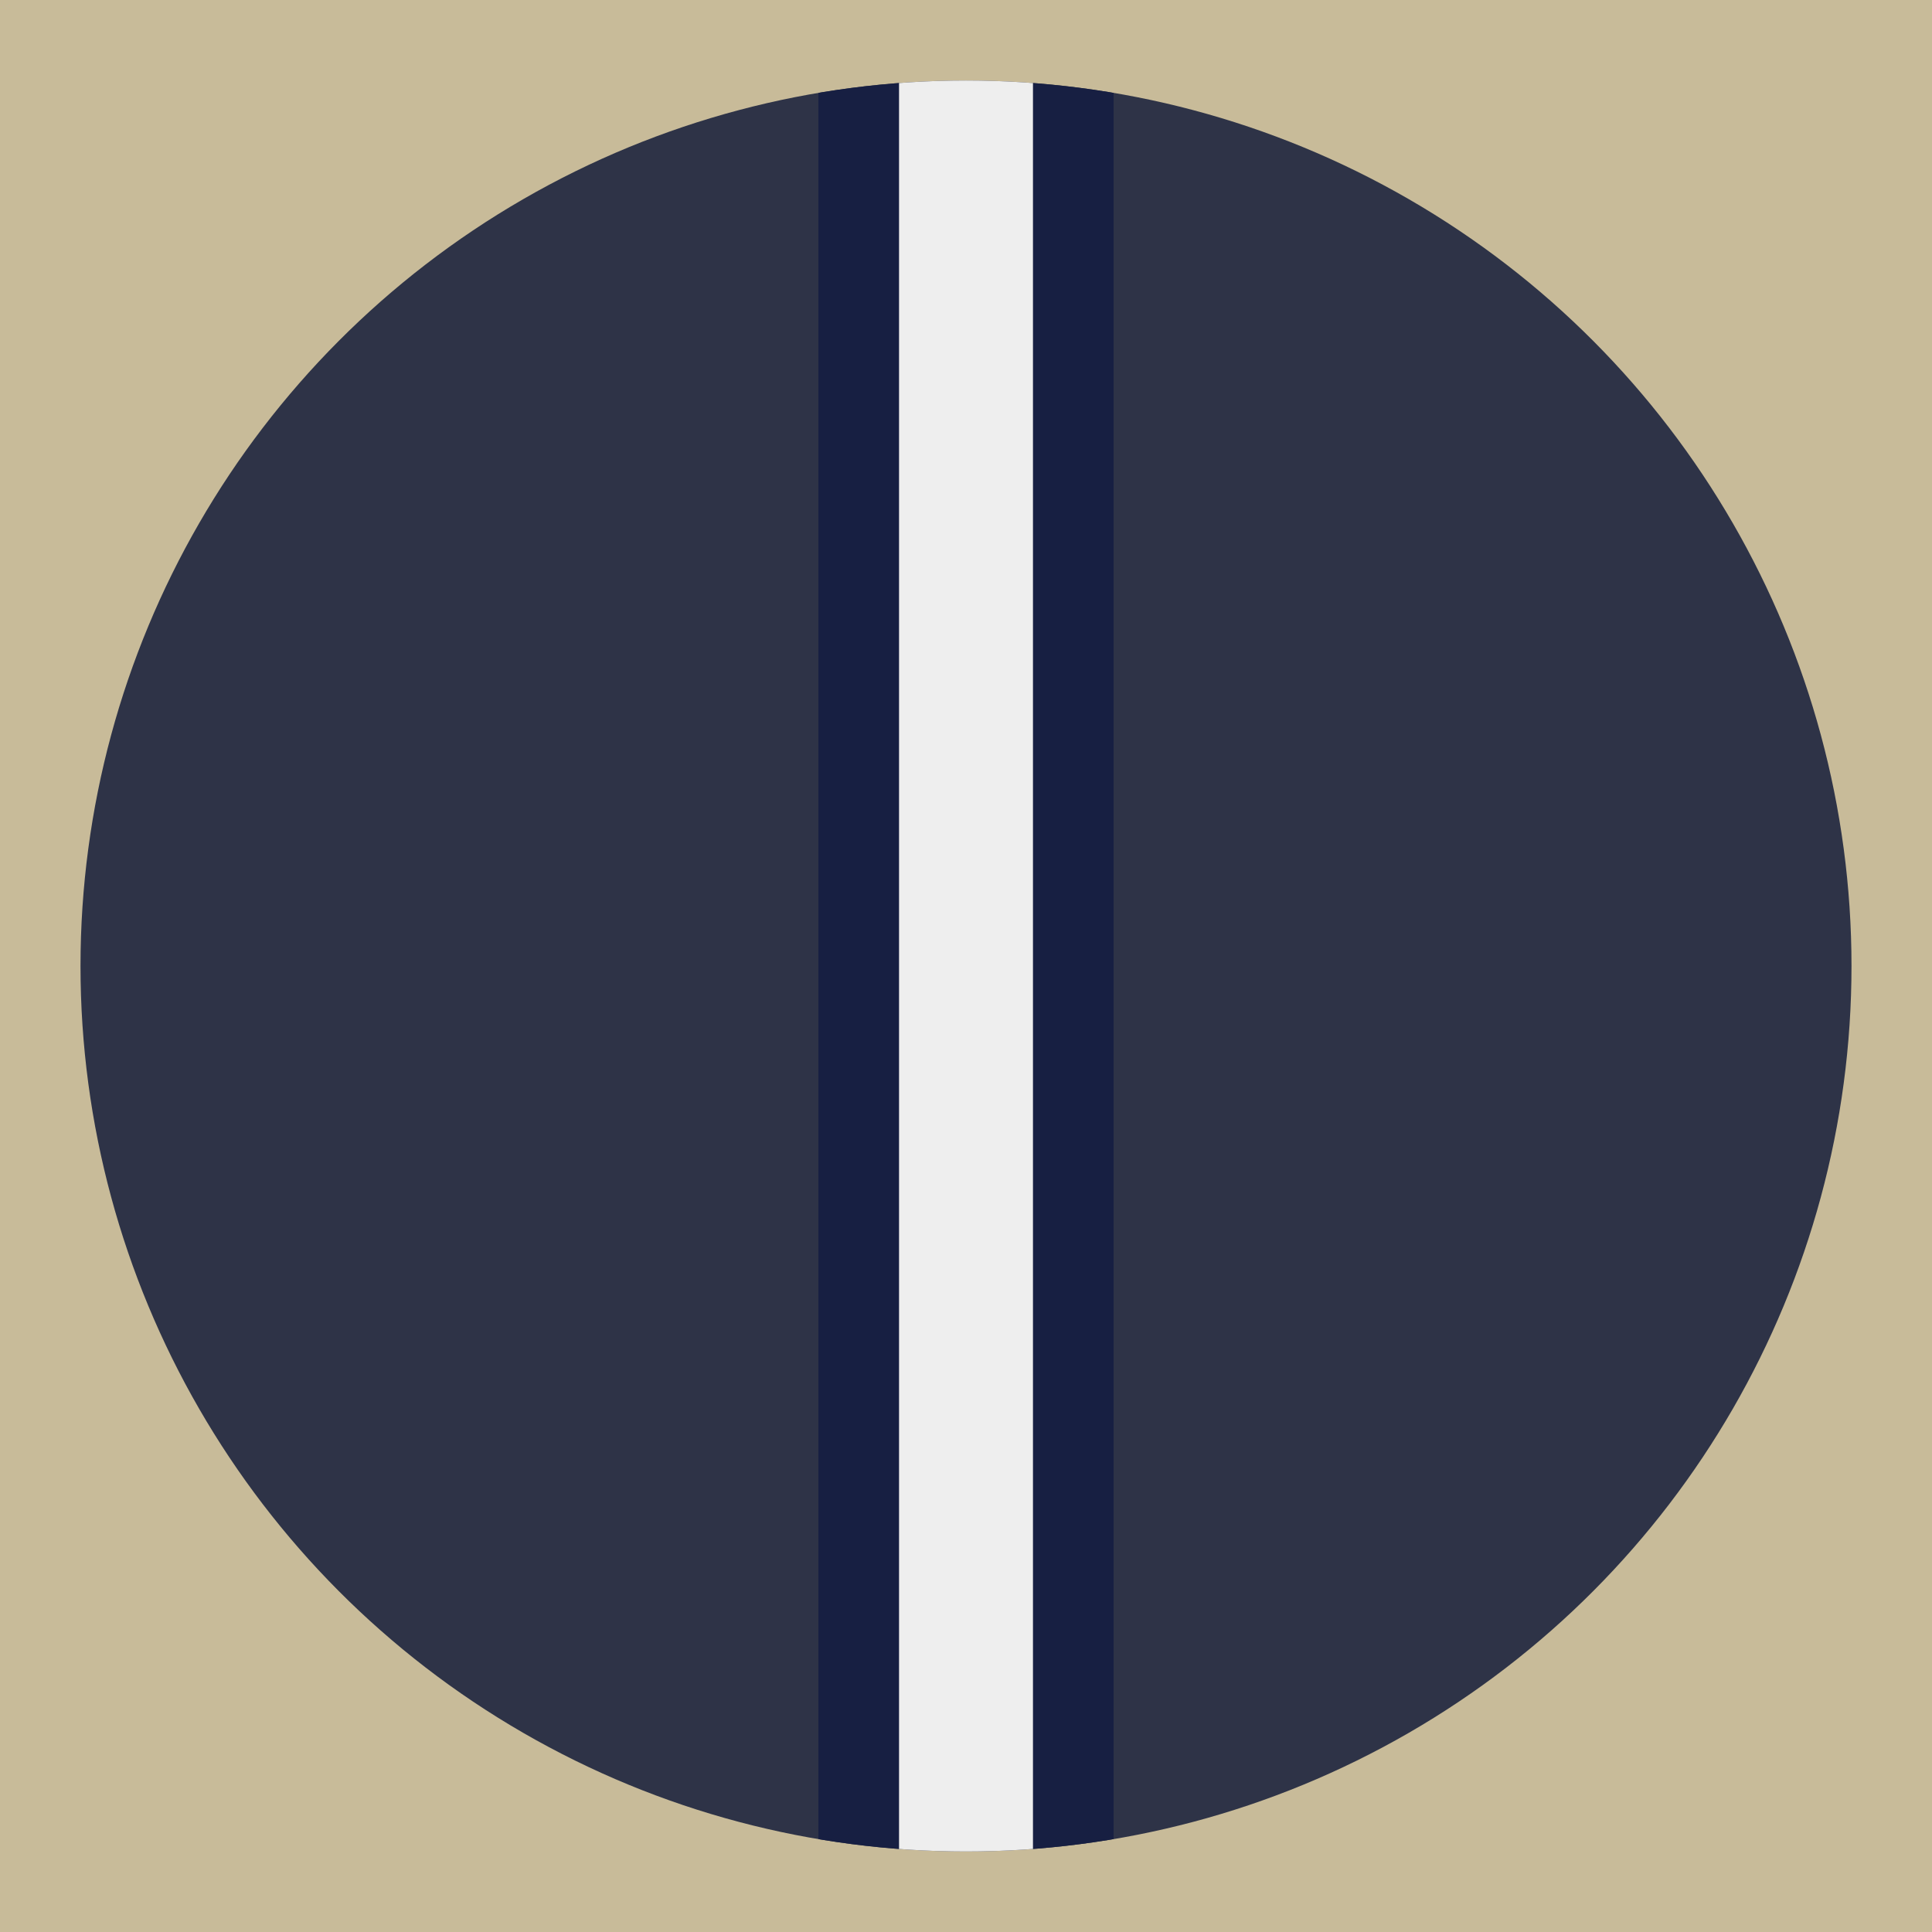
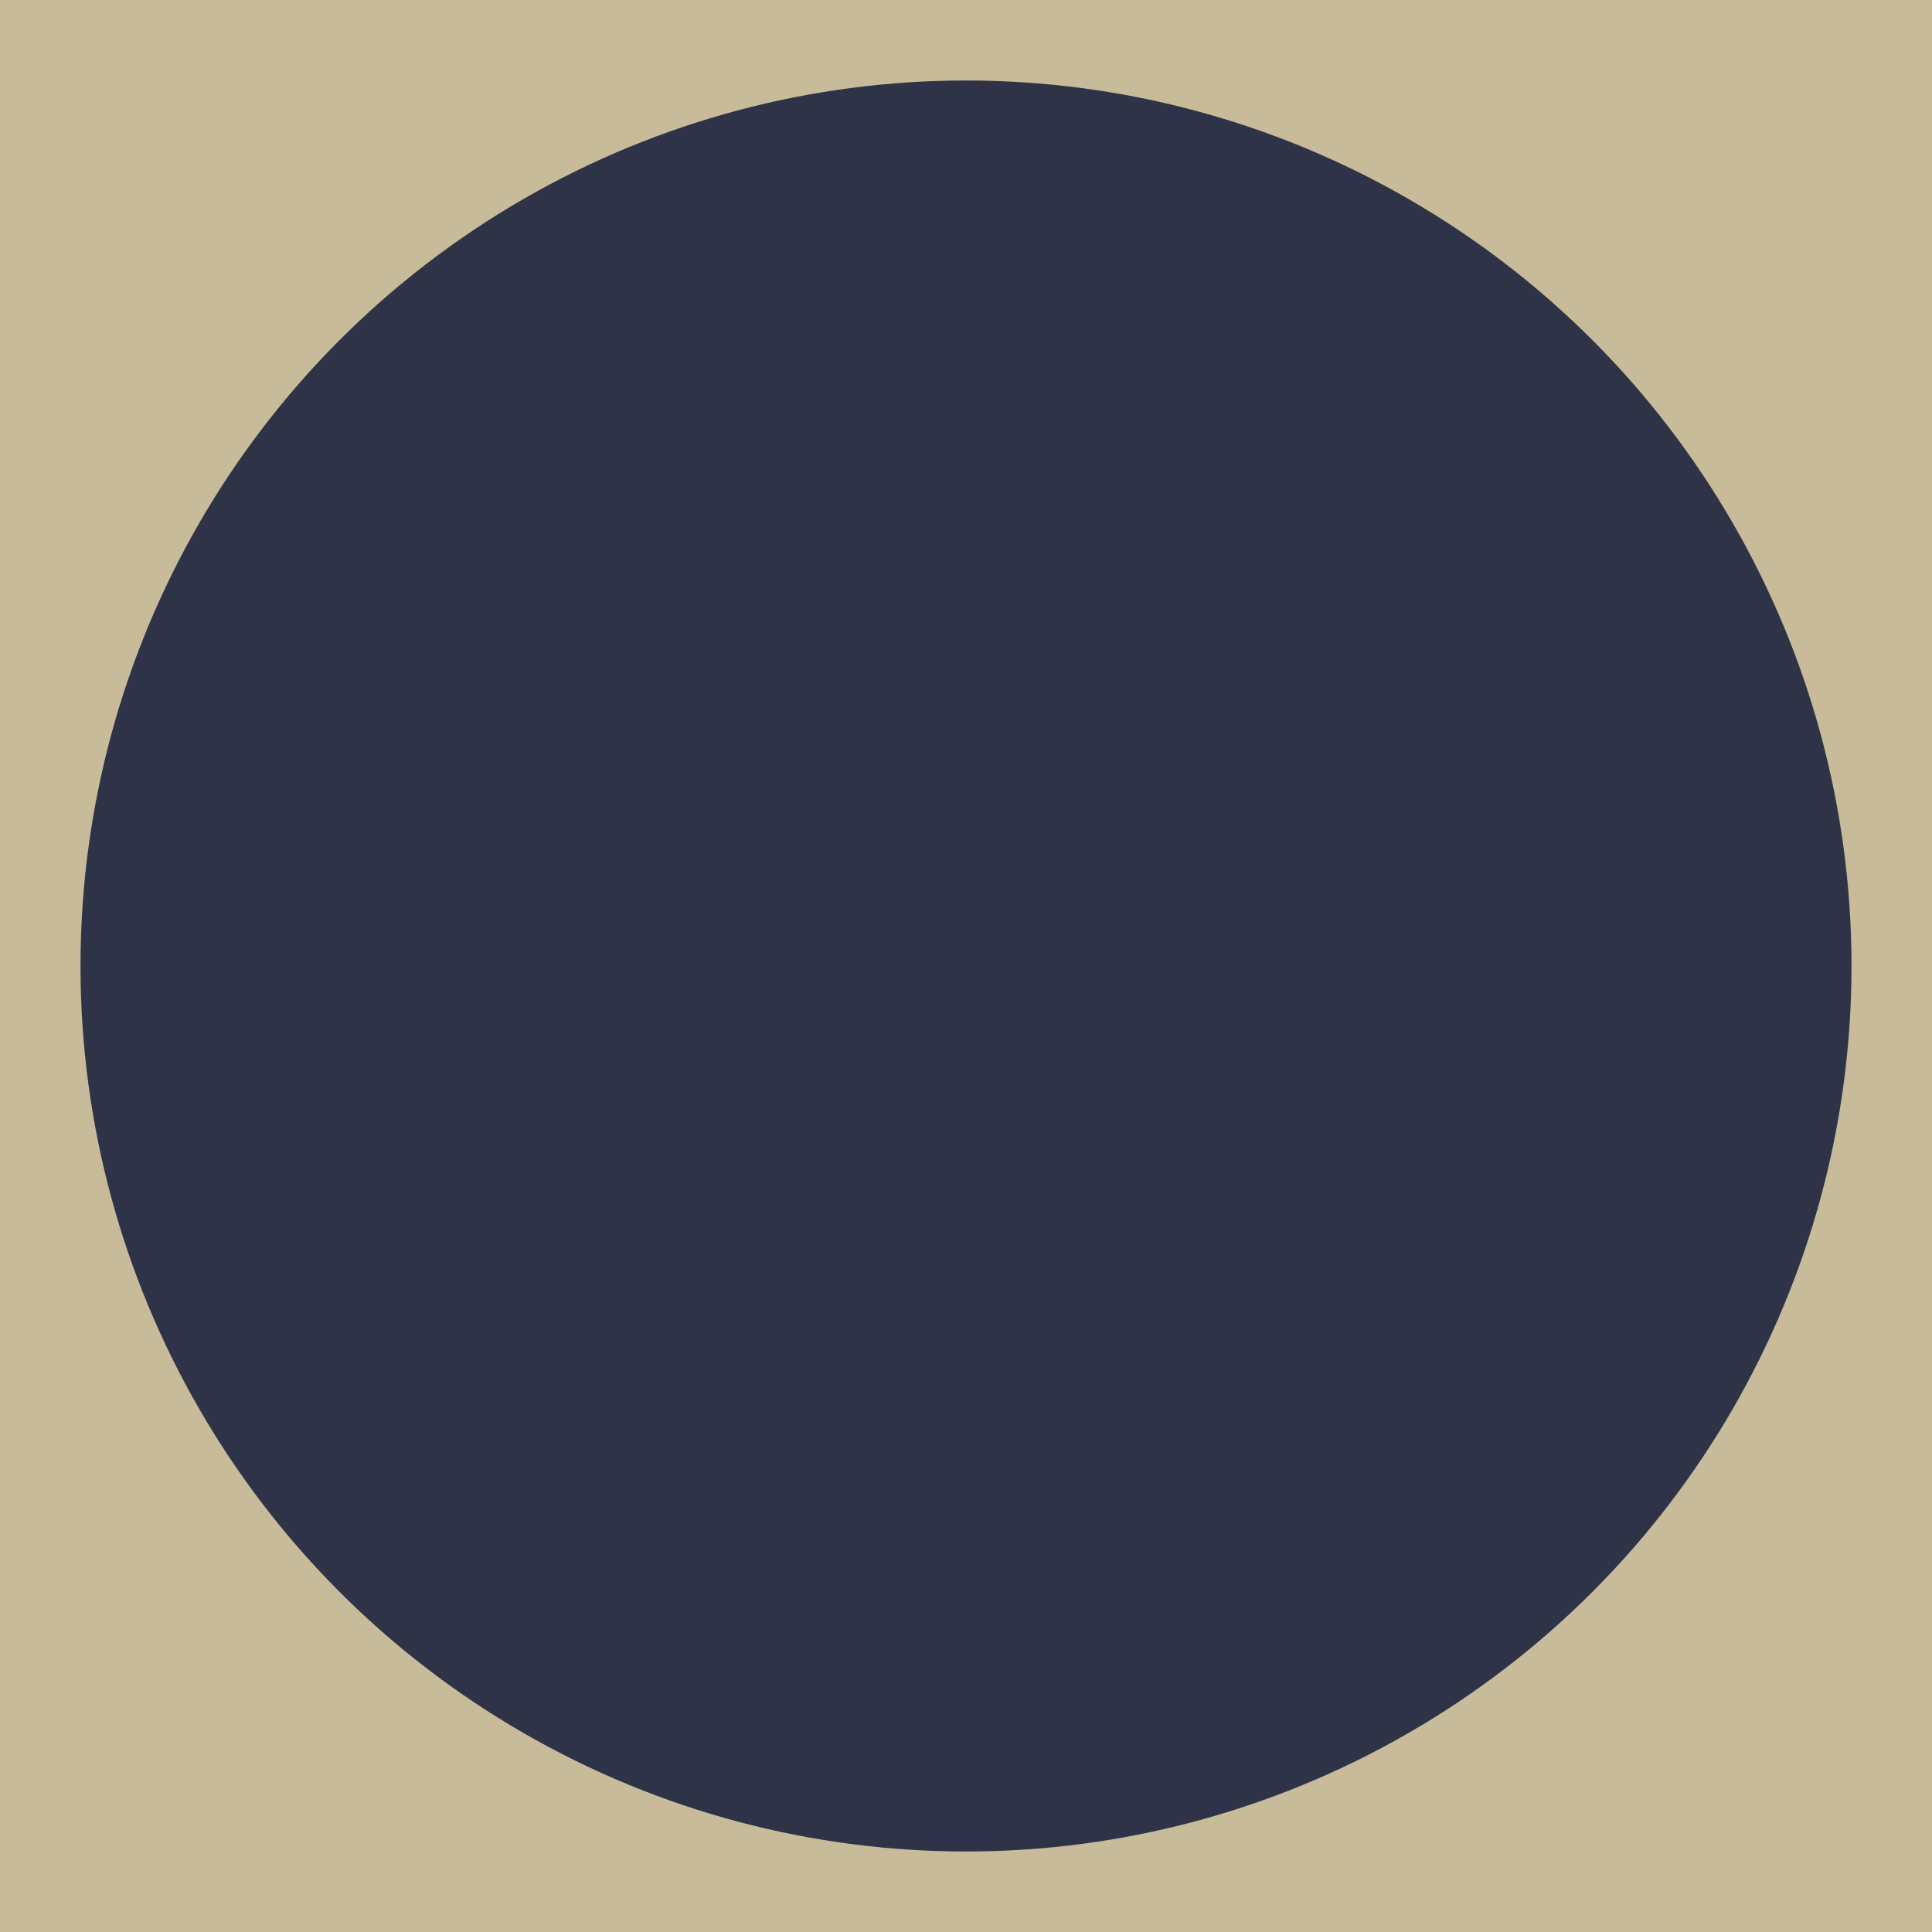
<svg xmlns="http://www.w3.org/2000/svg" xmlns:xlink="http://www.w3.org/1999/xlink" version="1.1" id="Layer_1" x="0px" y="0px" viewBox="0 0 144 144" style="enable-background:new 0 0 144 144;" xml:space="preserve">
  <style type="text/css">
	.st0{fill:#C8BB99;}
	.st1{fill:#2E3347;}
	.st2{clip-path:url(#SVGID_2_);fill:#EEEEEE;}
	.st3{clip-path:url(#SVGID_2_);fill:#171F42;}
</style>
  <rect class="st0" width="144" height="144" />
  <circle class="st1" cx="72" cy="72" r="66" />
  <g>
    <g>
      <g>
        <defs>
-           <circle id="SVGID_1_" cx="72" cy="72" r="66" />
-         </defs>
+           </defs>
        <clipPath id="SVGID_2_">
          <use xlink:href="#SVGID_1_" style="overflow:visible;" />
        </clipPath>
-         <rect x="67" class="st2" width="10" height="144" />
        <rect x="61" y="2" class="st3" width="6" height="140" />
        <rect x="77" y="2" class="st3" width="6" height="140" />
      </g>
    </g>
  </g>
</svg>